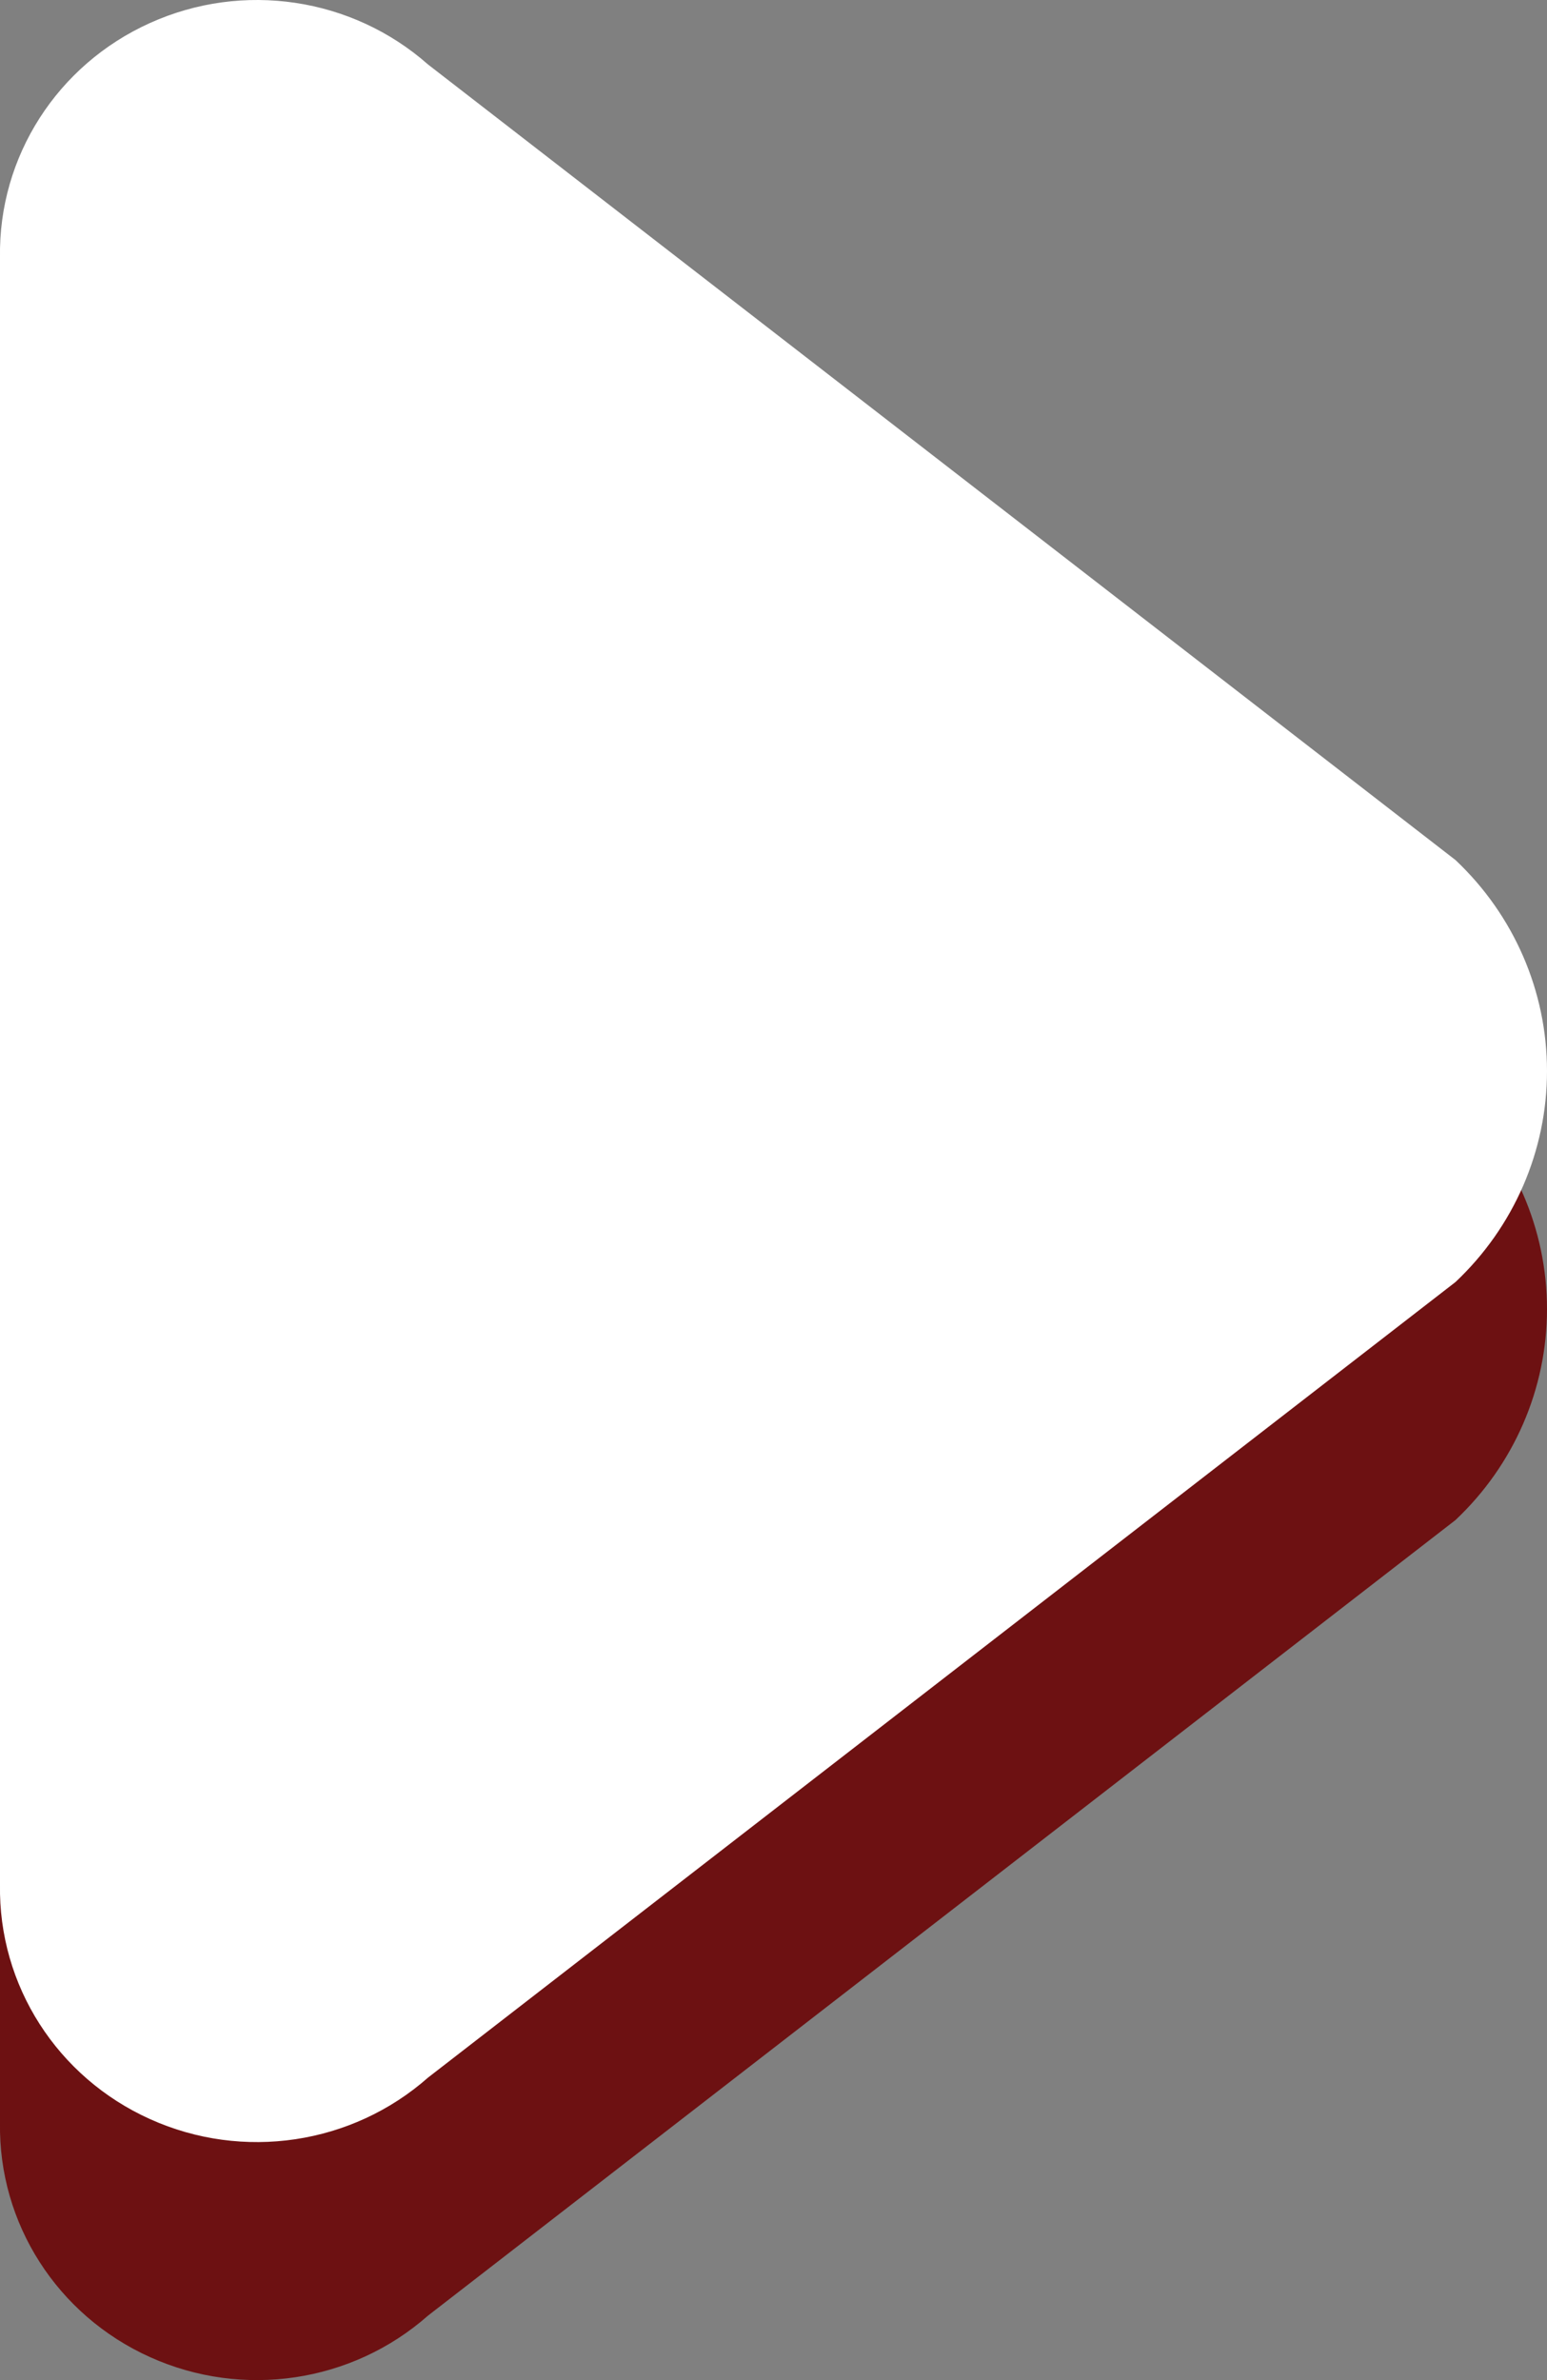
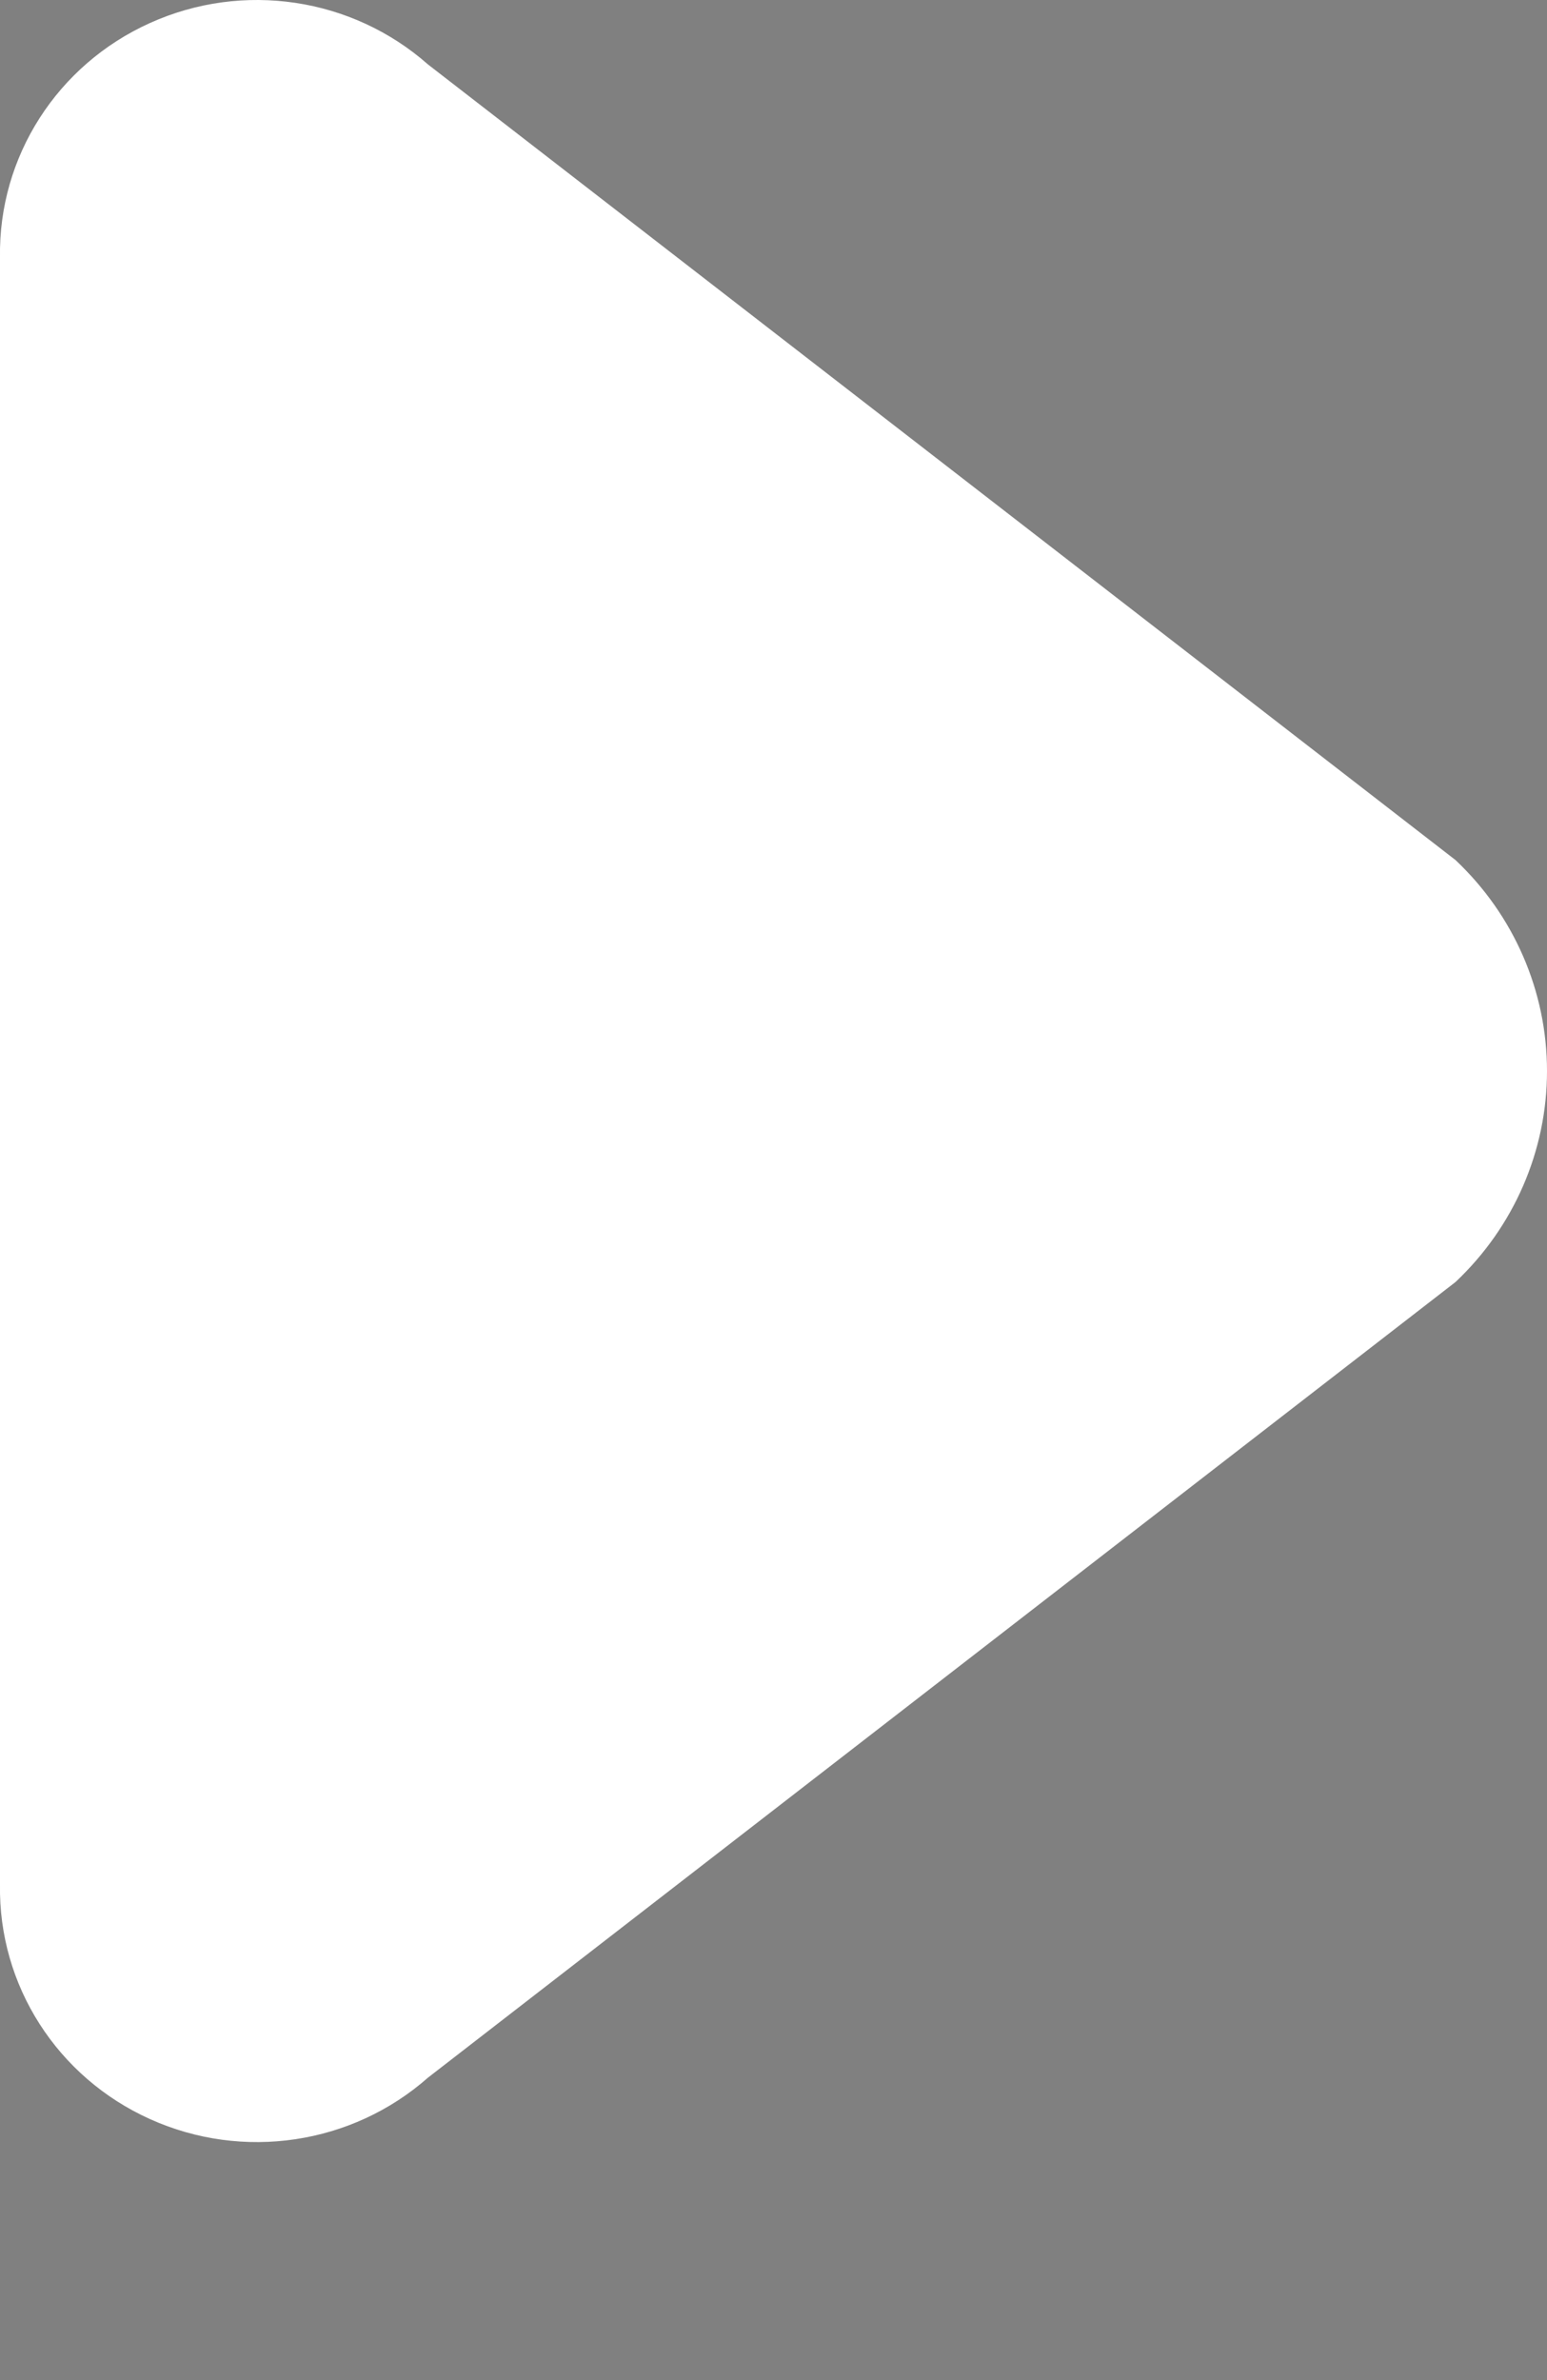
<svg xmlns="http://www.w3.org/2000/svg" width="13px" height="20px" viewBox="0 0 13 20" version="1.1">
  <rect x="0" y="0" width="13" height="20" fill="#808080" stroke="none" />
  <title>play_icon</title>
  <g id="Page-1" stroke="none" stroke-width="1" fill="none" fill-rule="evenodd">
    <g id="play_icon">
-       <path d="M0,17.837 C-0.014,18.683 0.481,19.456 1.261,19.807 C2.041,20.159 2.958,20.022 3.597,19.458 L3.597,19.458 L12.231,12.773 C12.722,12.31 13,11.67 13,11 C13,10.33 12.722,9.69 12.231,9.227 L3.597,2.542 L3.597,2.542 C2.958,1.978 2.041,1.841 1.261,2.193 C0.481,2.544 -0.014,3.317 0,4.163 L0,17.837 Z" id="Path" fill="#6D1112" />
      <path d="M0,15.837 C-0.014,16.683 0.481,17.456 1.261,17.807 C2.041,18.159 2.958,18.022 3.597,17.458 L3.597,17.458 L12.231,10.773 C12.722,10.31 13,9.67 13,9 C13,8.33 12.722,7.69 12.231,7.227 L3.597,0.542 L3.597,0.542 C2.958,-0.022 2.041,-0.159 1.261,0.193 C0.481,0.544 -0.014,1.317 0,2.163 L0,15.837 Z" id="Path" fill="#FFFFFF" />
    </g>
  </g>
</svg>